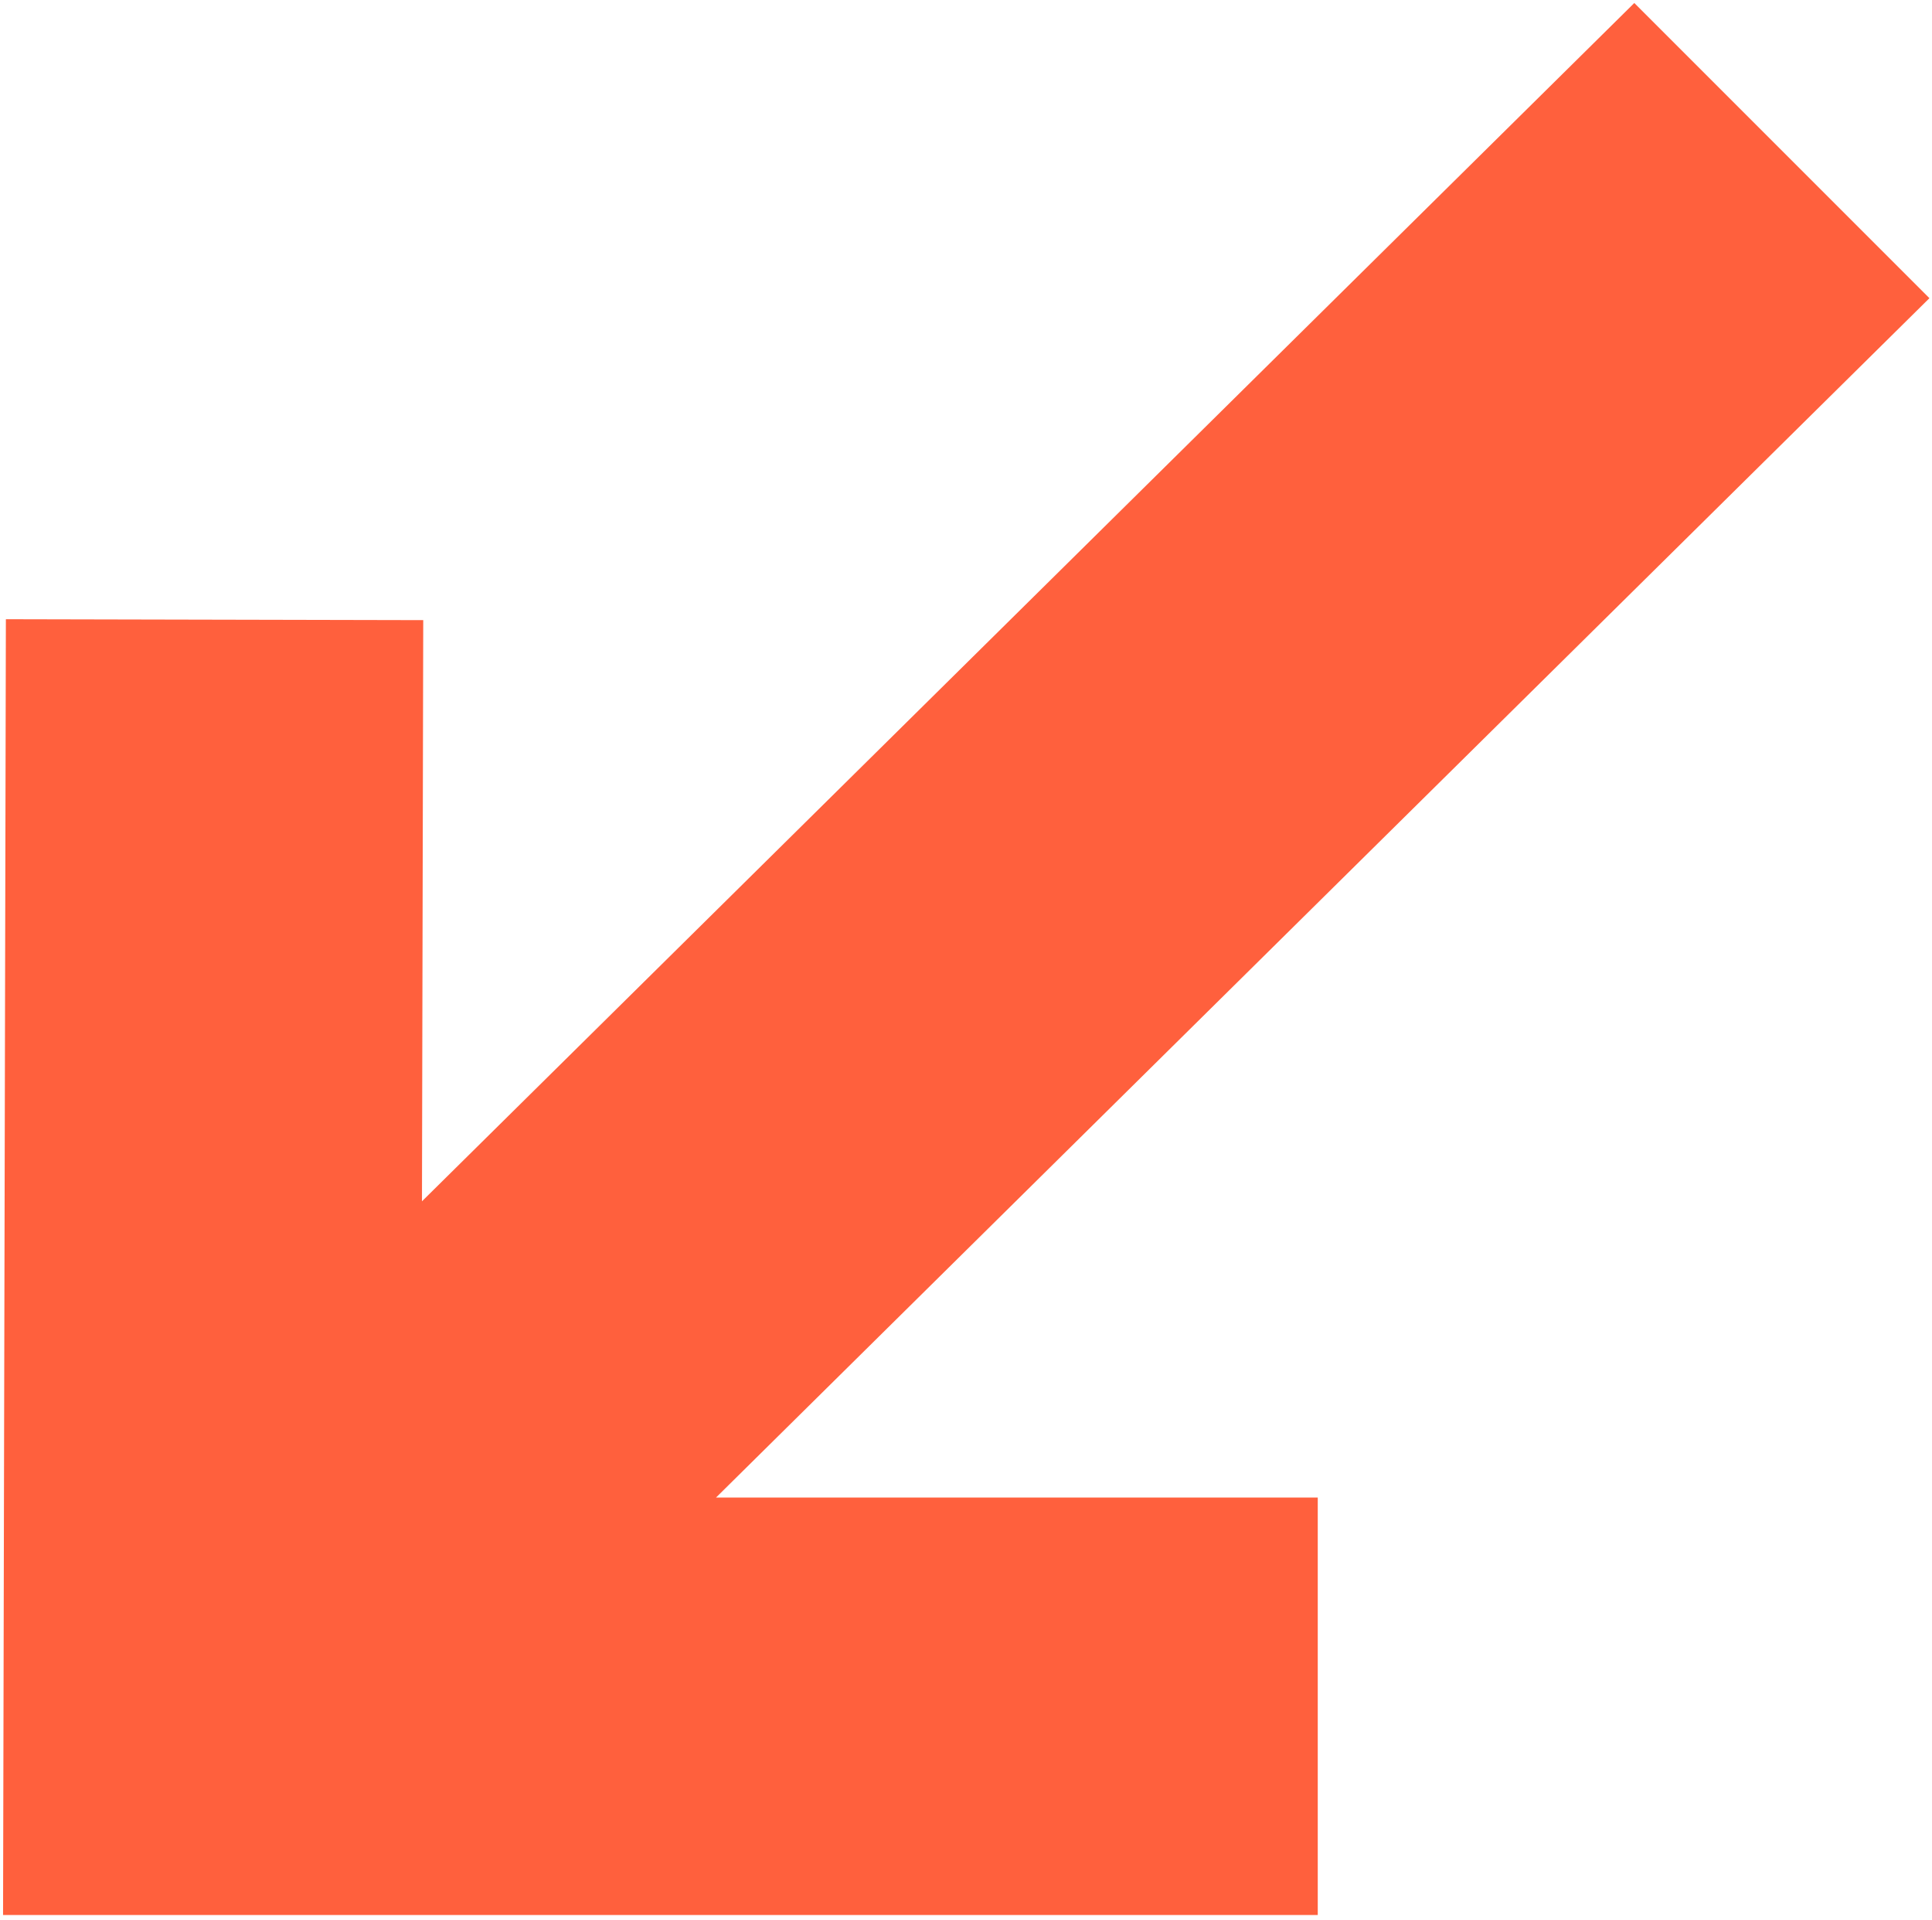
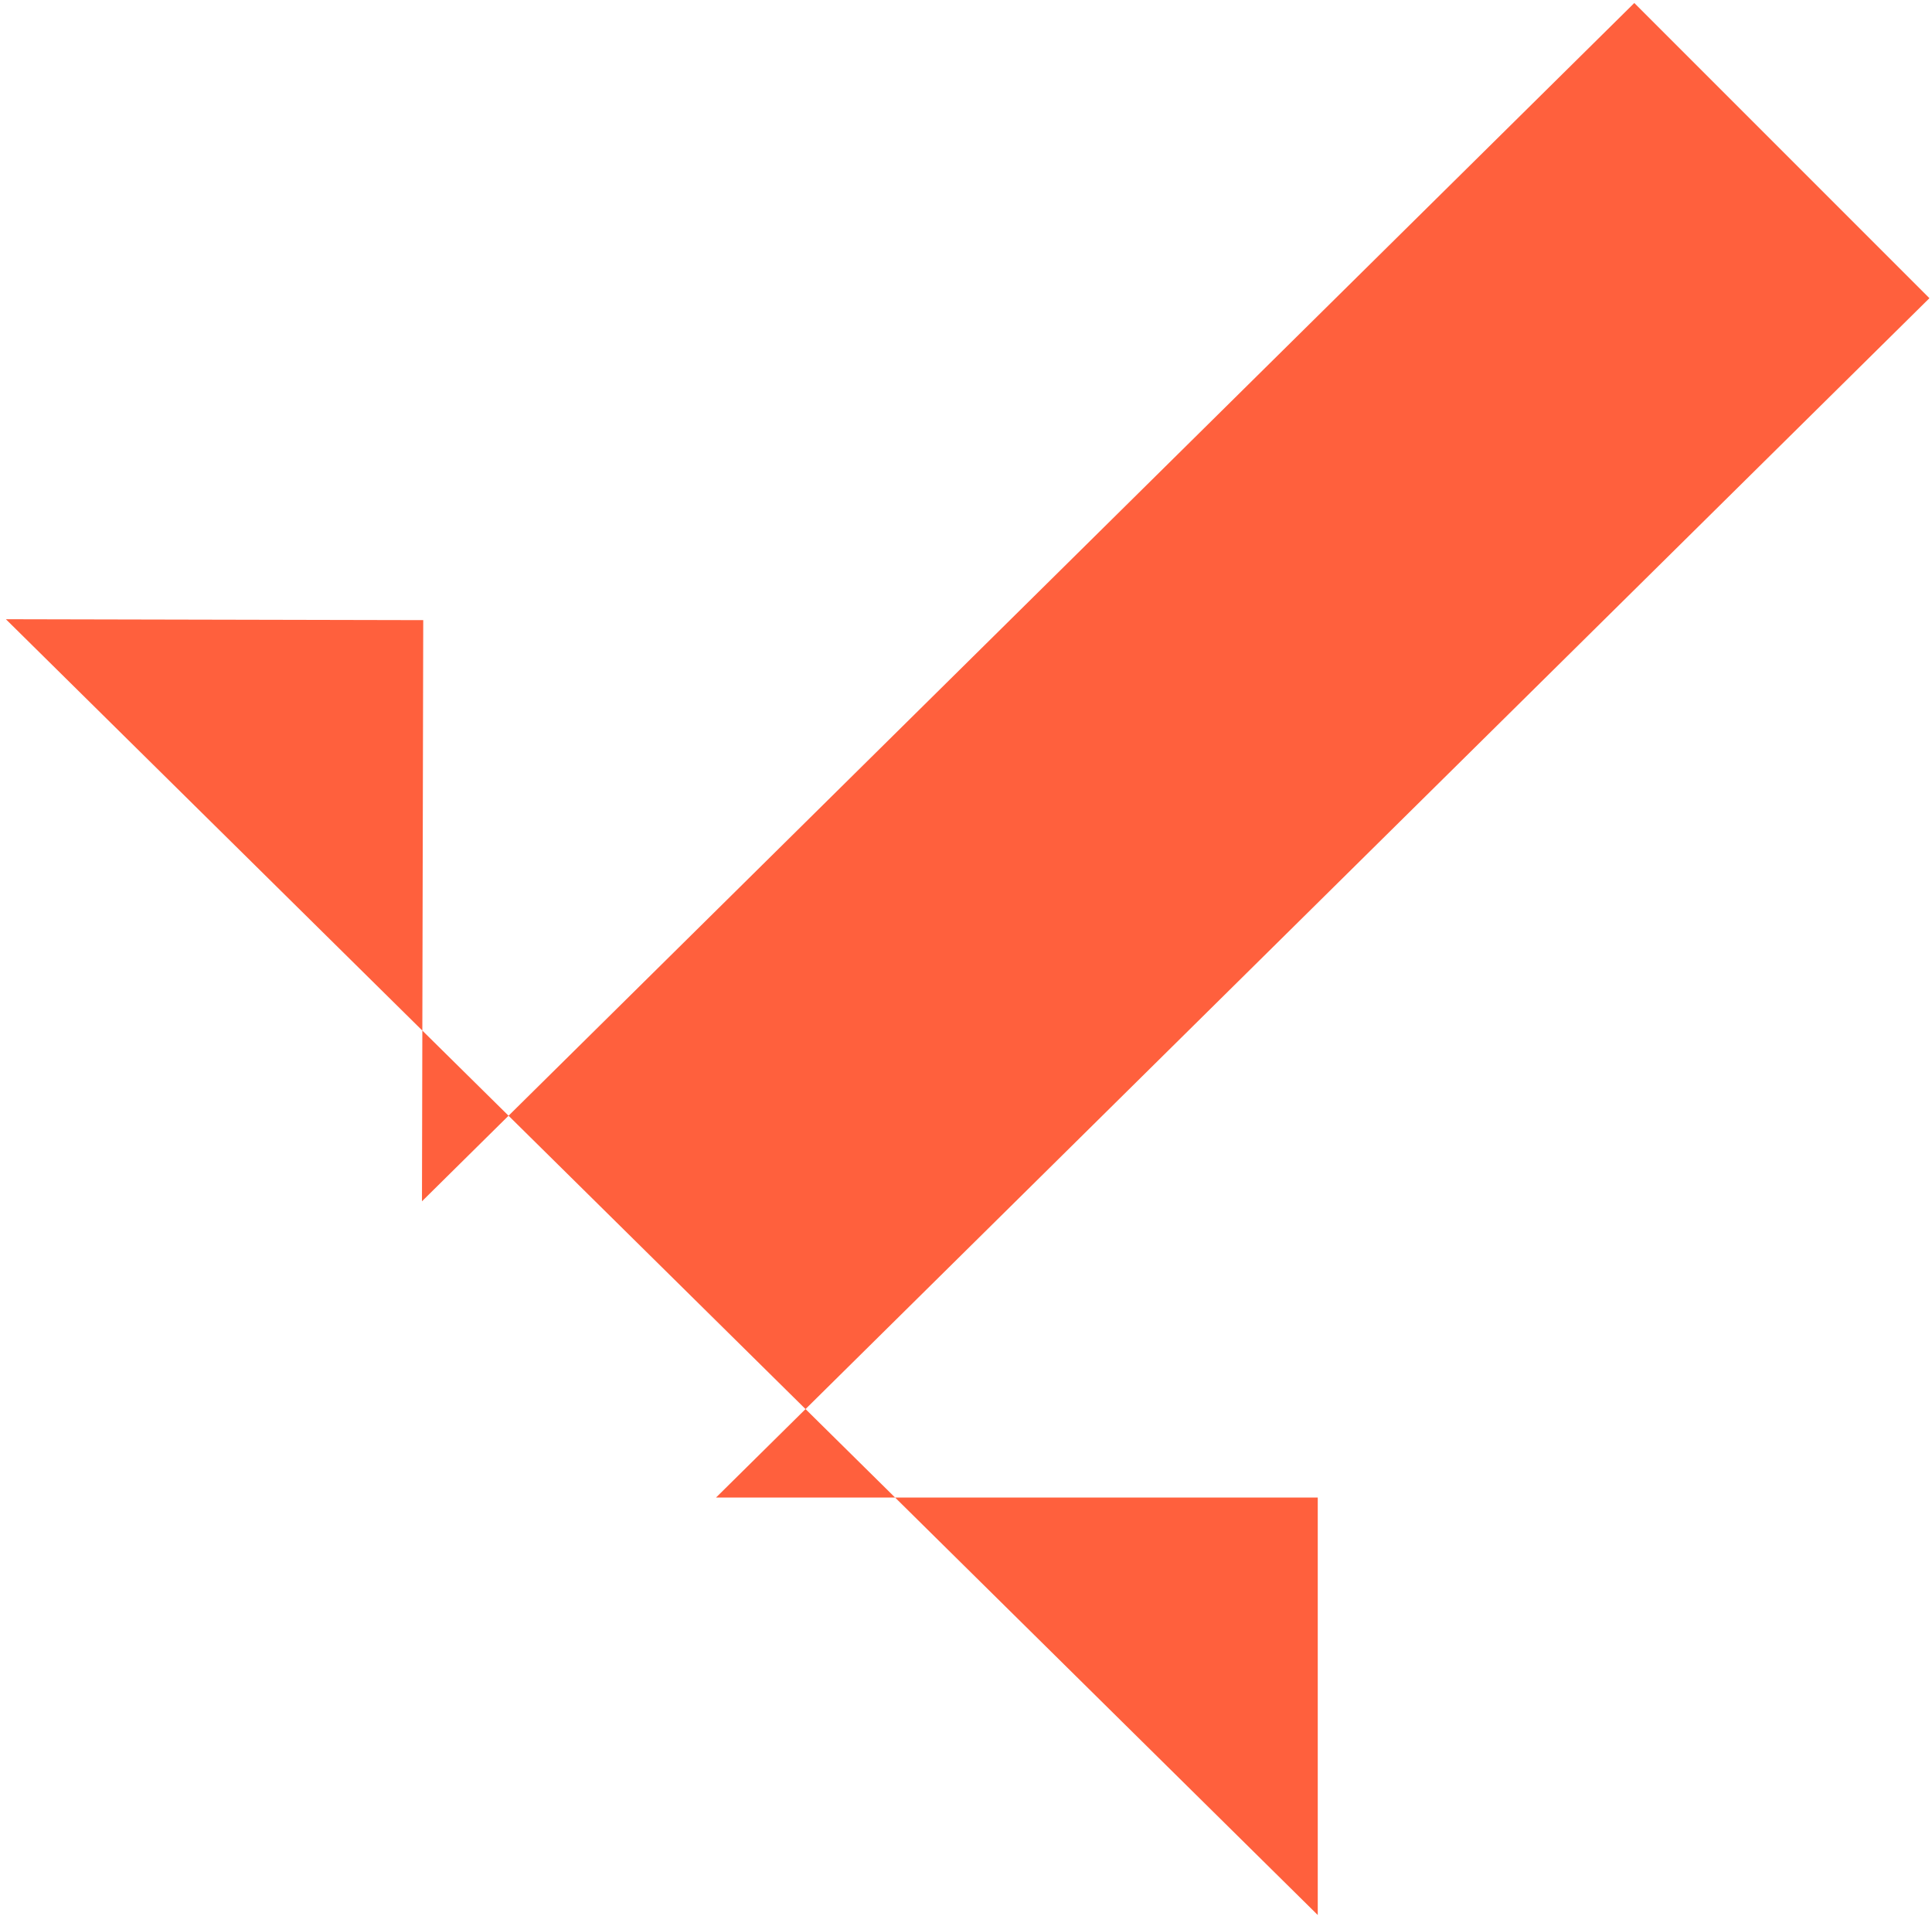
<svg xmlns="http://www.w3.org/2000/svg" width="309" height="307" viewBox="0 0 309 307" fill="none">
-   <path fill-rule="evenodd" clip-rule="evenodd" d="M308.588 47.682L114.514 239.474L210.759 239.474L210.759 306.226L0.489 306.226L0.94 99.018L67.692 99.164L67.489 192.097L261.387 0.481L308.588 47.682Z" fill="#FF603D" />
+   <path fill-rule="evenodd" clip-rule="evenodd" d="M308.588 47.682L114.514 239.474L210.759 239.474L210.759 306.226L0.94 99.018L67.692 99.164L67.489 192.097L261.387 0.481L308.588 47.682Z" fill="#FF603D" />
</svg>